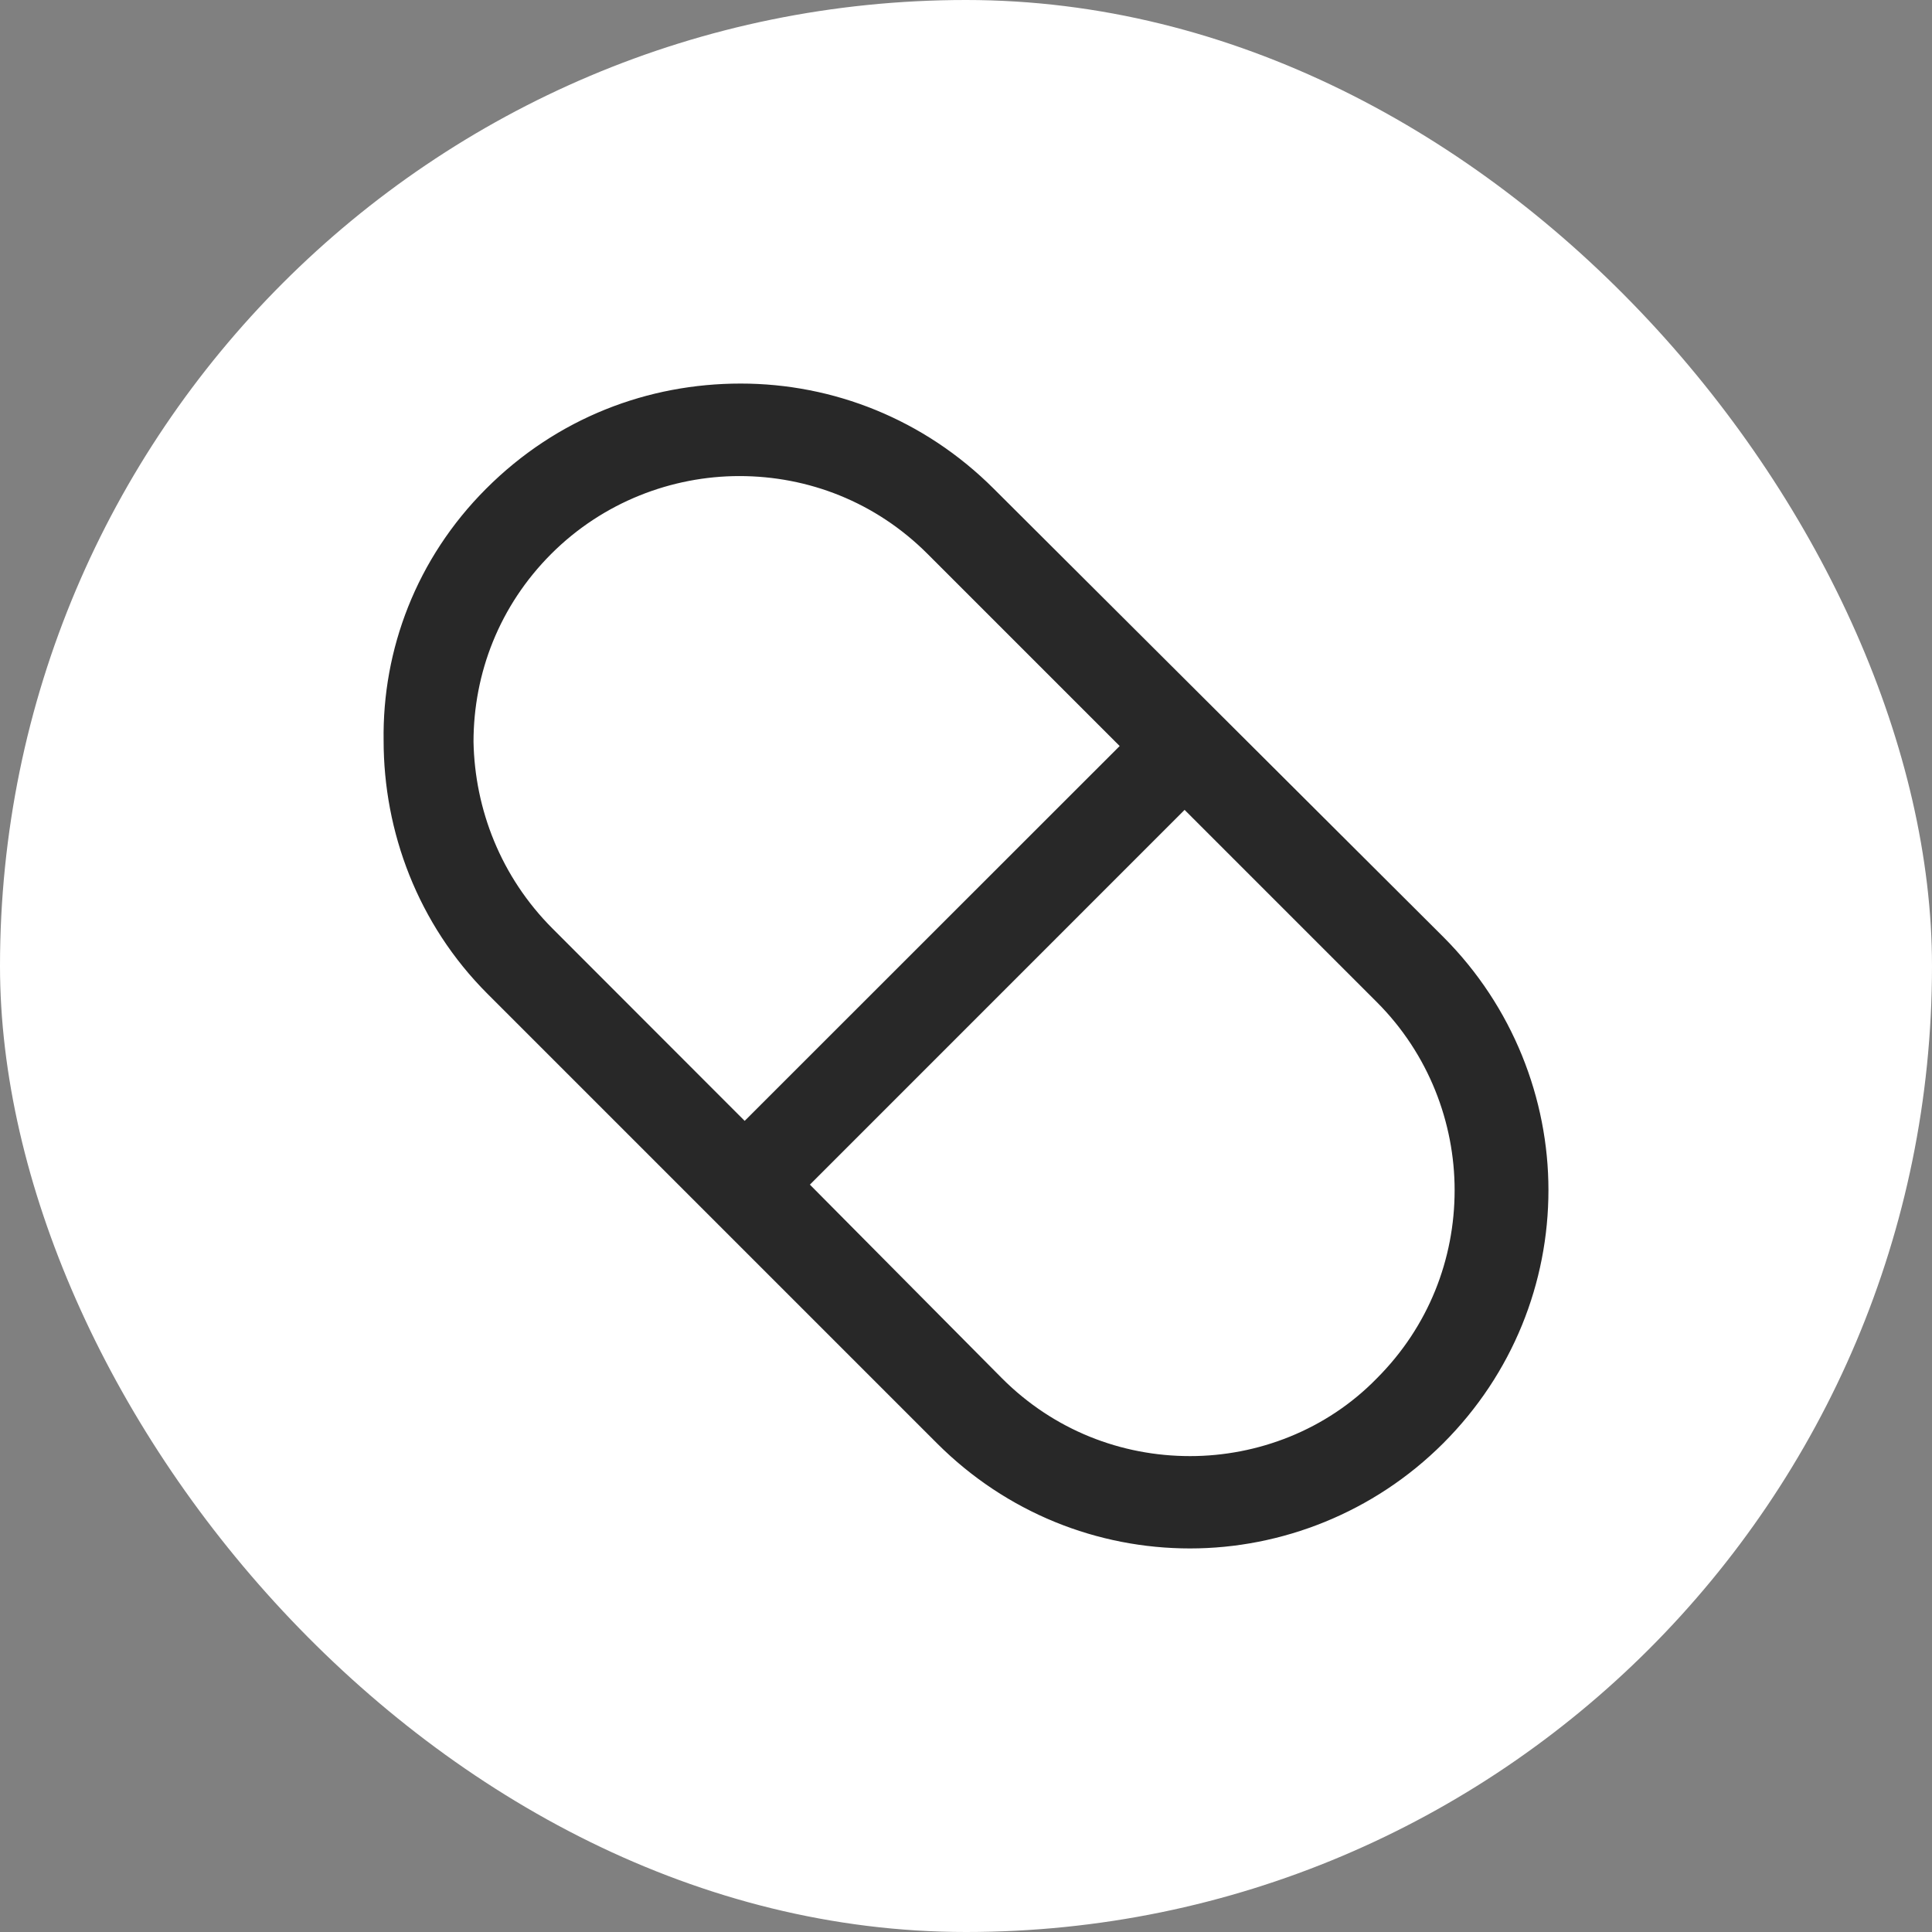
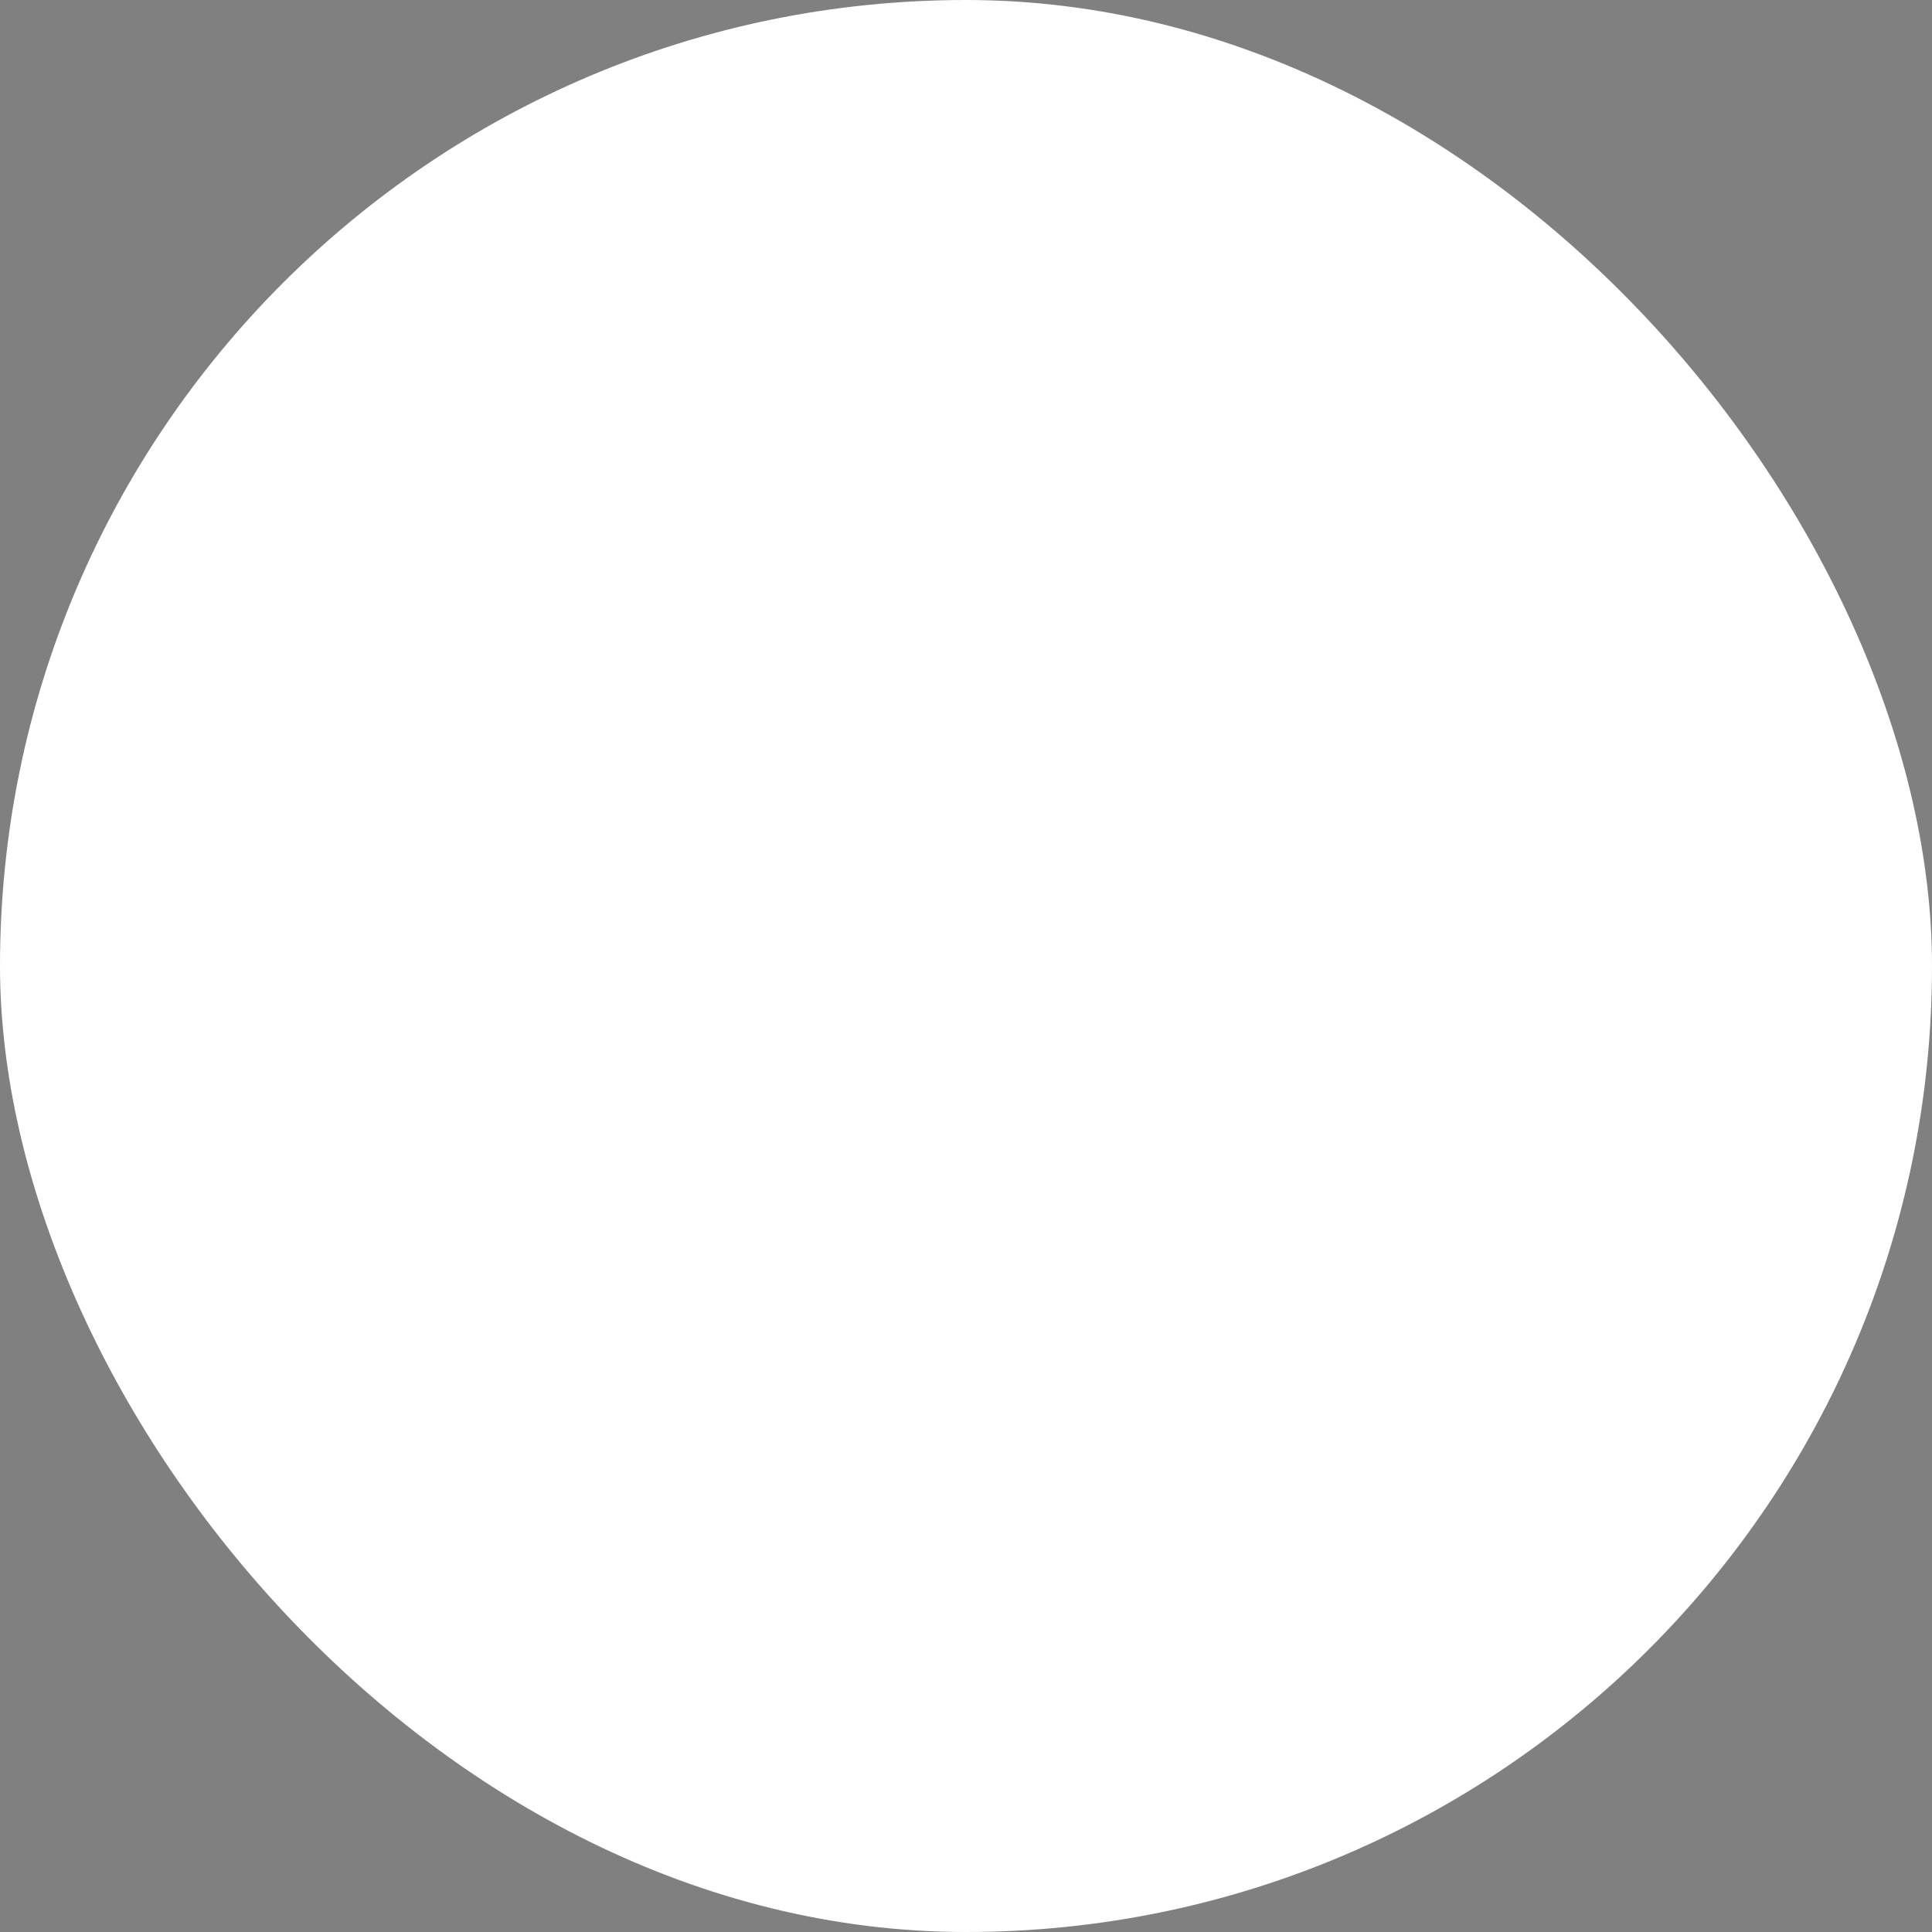
<svg xmlns="http://www.w3.org/2000/svg" width="34" height="34" viewBox="0 0 34 34" fill="none">
  <rect x="0" y="0" width="34" height="34" fill="#808080" stroke="none" />
  <rect width="34" height="34" rx="17" fill="white" />
-   <path d="M8.731 8.778C7.553 9.956 6.977 11.495 7.001 13.033C7.001 14.572 7.577 16.134 8.755 17.312L16.665 25.222C17.843 26.4 19.381 27 20.943 27C22.482 27 24.044 26.4 25.222 25.222C26.4 24.044 27 22.506 27 20.943C27 19.405 26.4 17.842 25.222 16.664L17.312 8.778C16.134 7.6 14.596 7 13.034 7C11.471 7 9.933 7.575 8.731 8.778ZM13.9 20.847L20.847 13.899L24.407 17.459C25.369 18.421 25.849 19.695 25.849 20.945C25.849 22.22 25.369 23.47 24.407 24.433C23.468 25.395 22.194 25.875 20.943 25.875C19.669 25.875 18.419 25.395 17.457 24.433L13.9 20.847ZM9.549 16.52C8.587 15.558 8.107 14.307 8.083 13.057C8.083 11.783 8.563 10.532 9.525 9.57C10.488 8.608 11.762 8.128 13.012 8.128C14.287 8.128 15.537 8.608 16.499 9.57L20.058 13.129L13.105 20.079L9.549 16.52Z" fill="#282828" stroke="#282828" stroke-width="0.5" />
</svg>